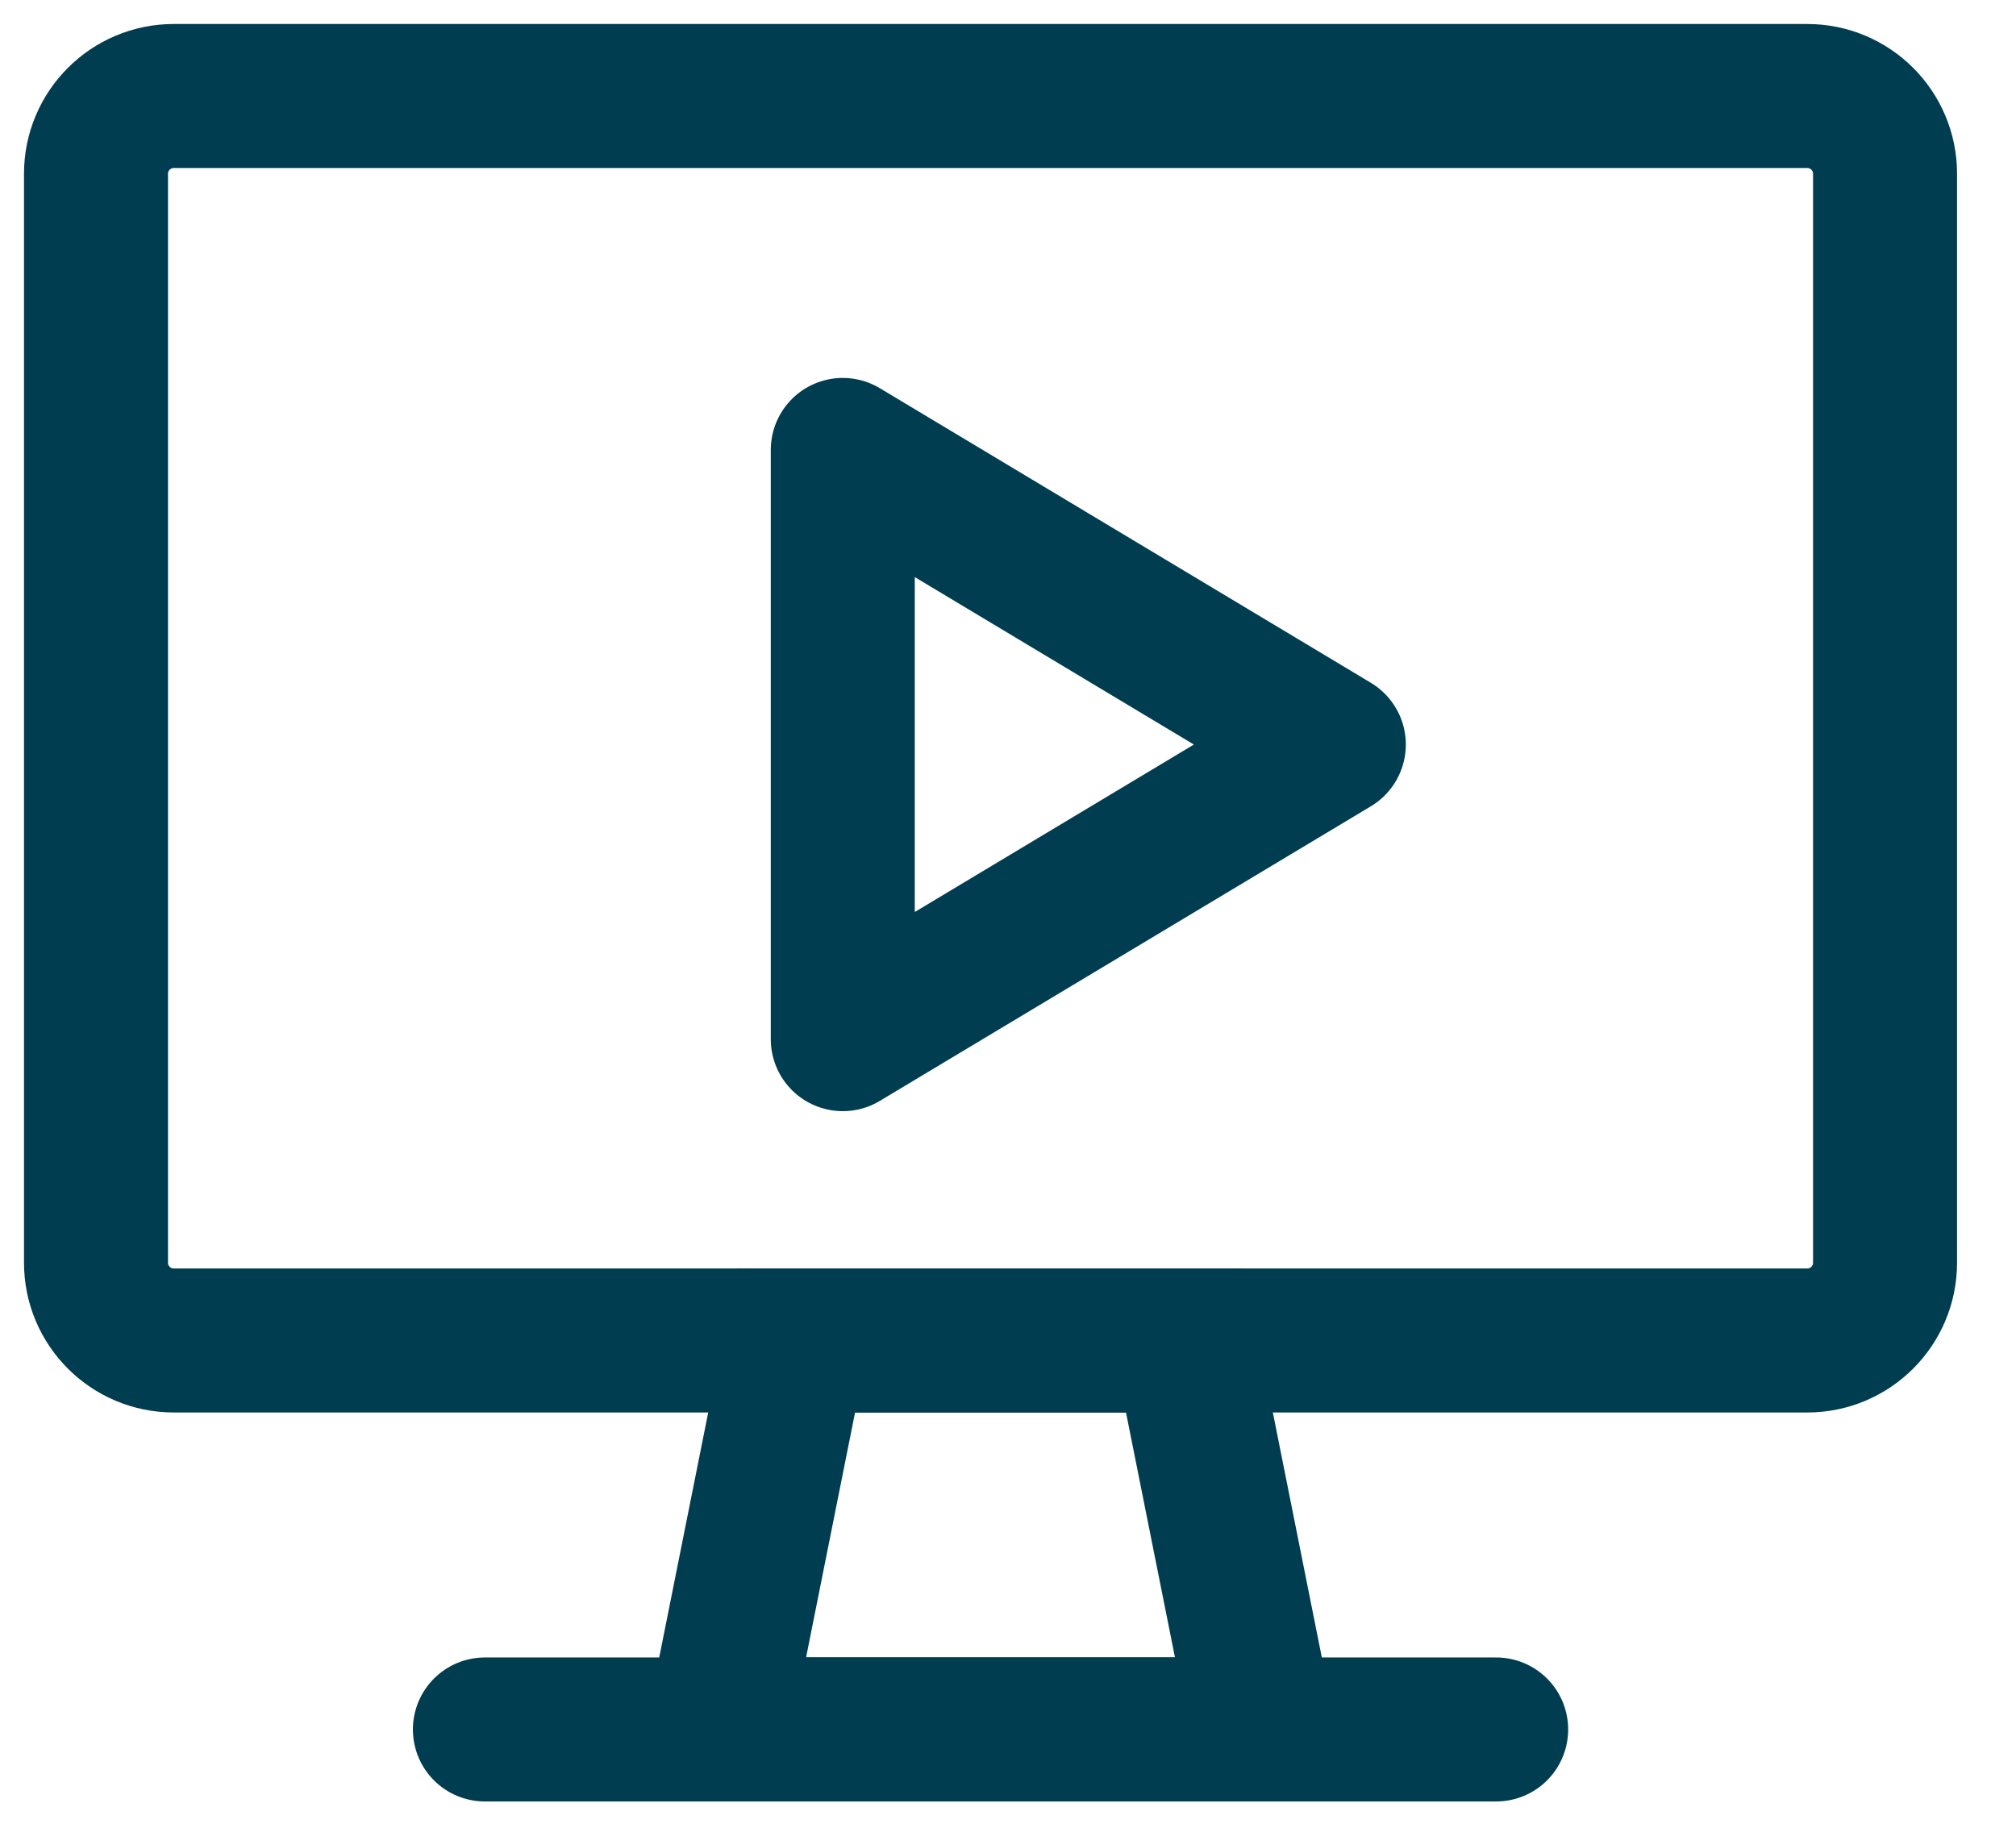
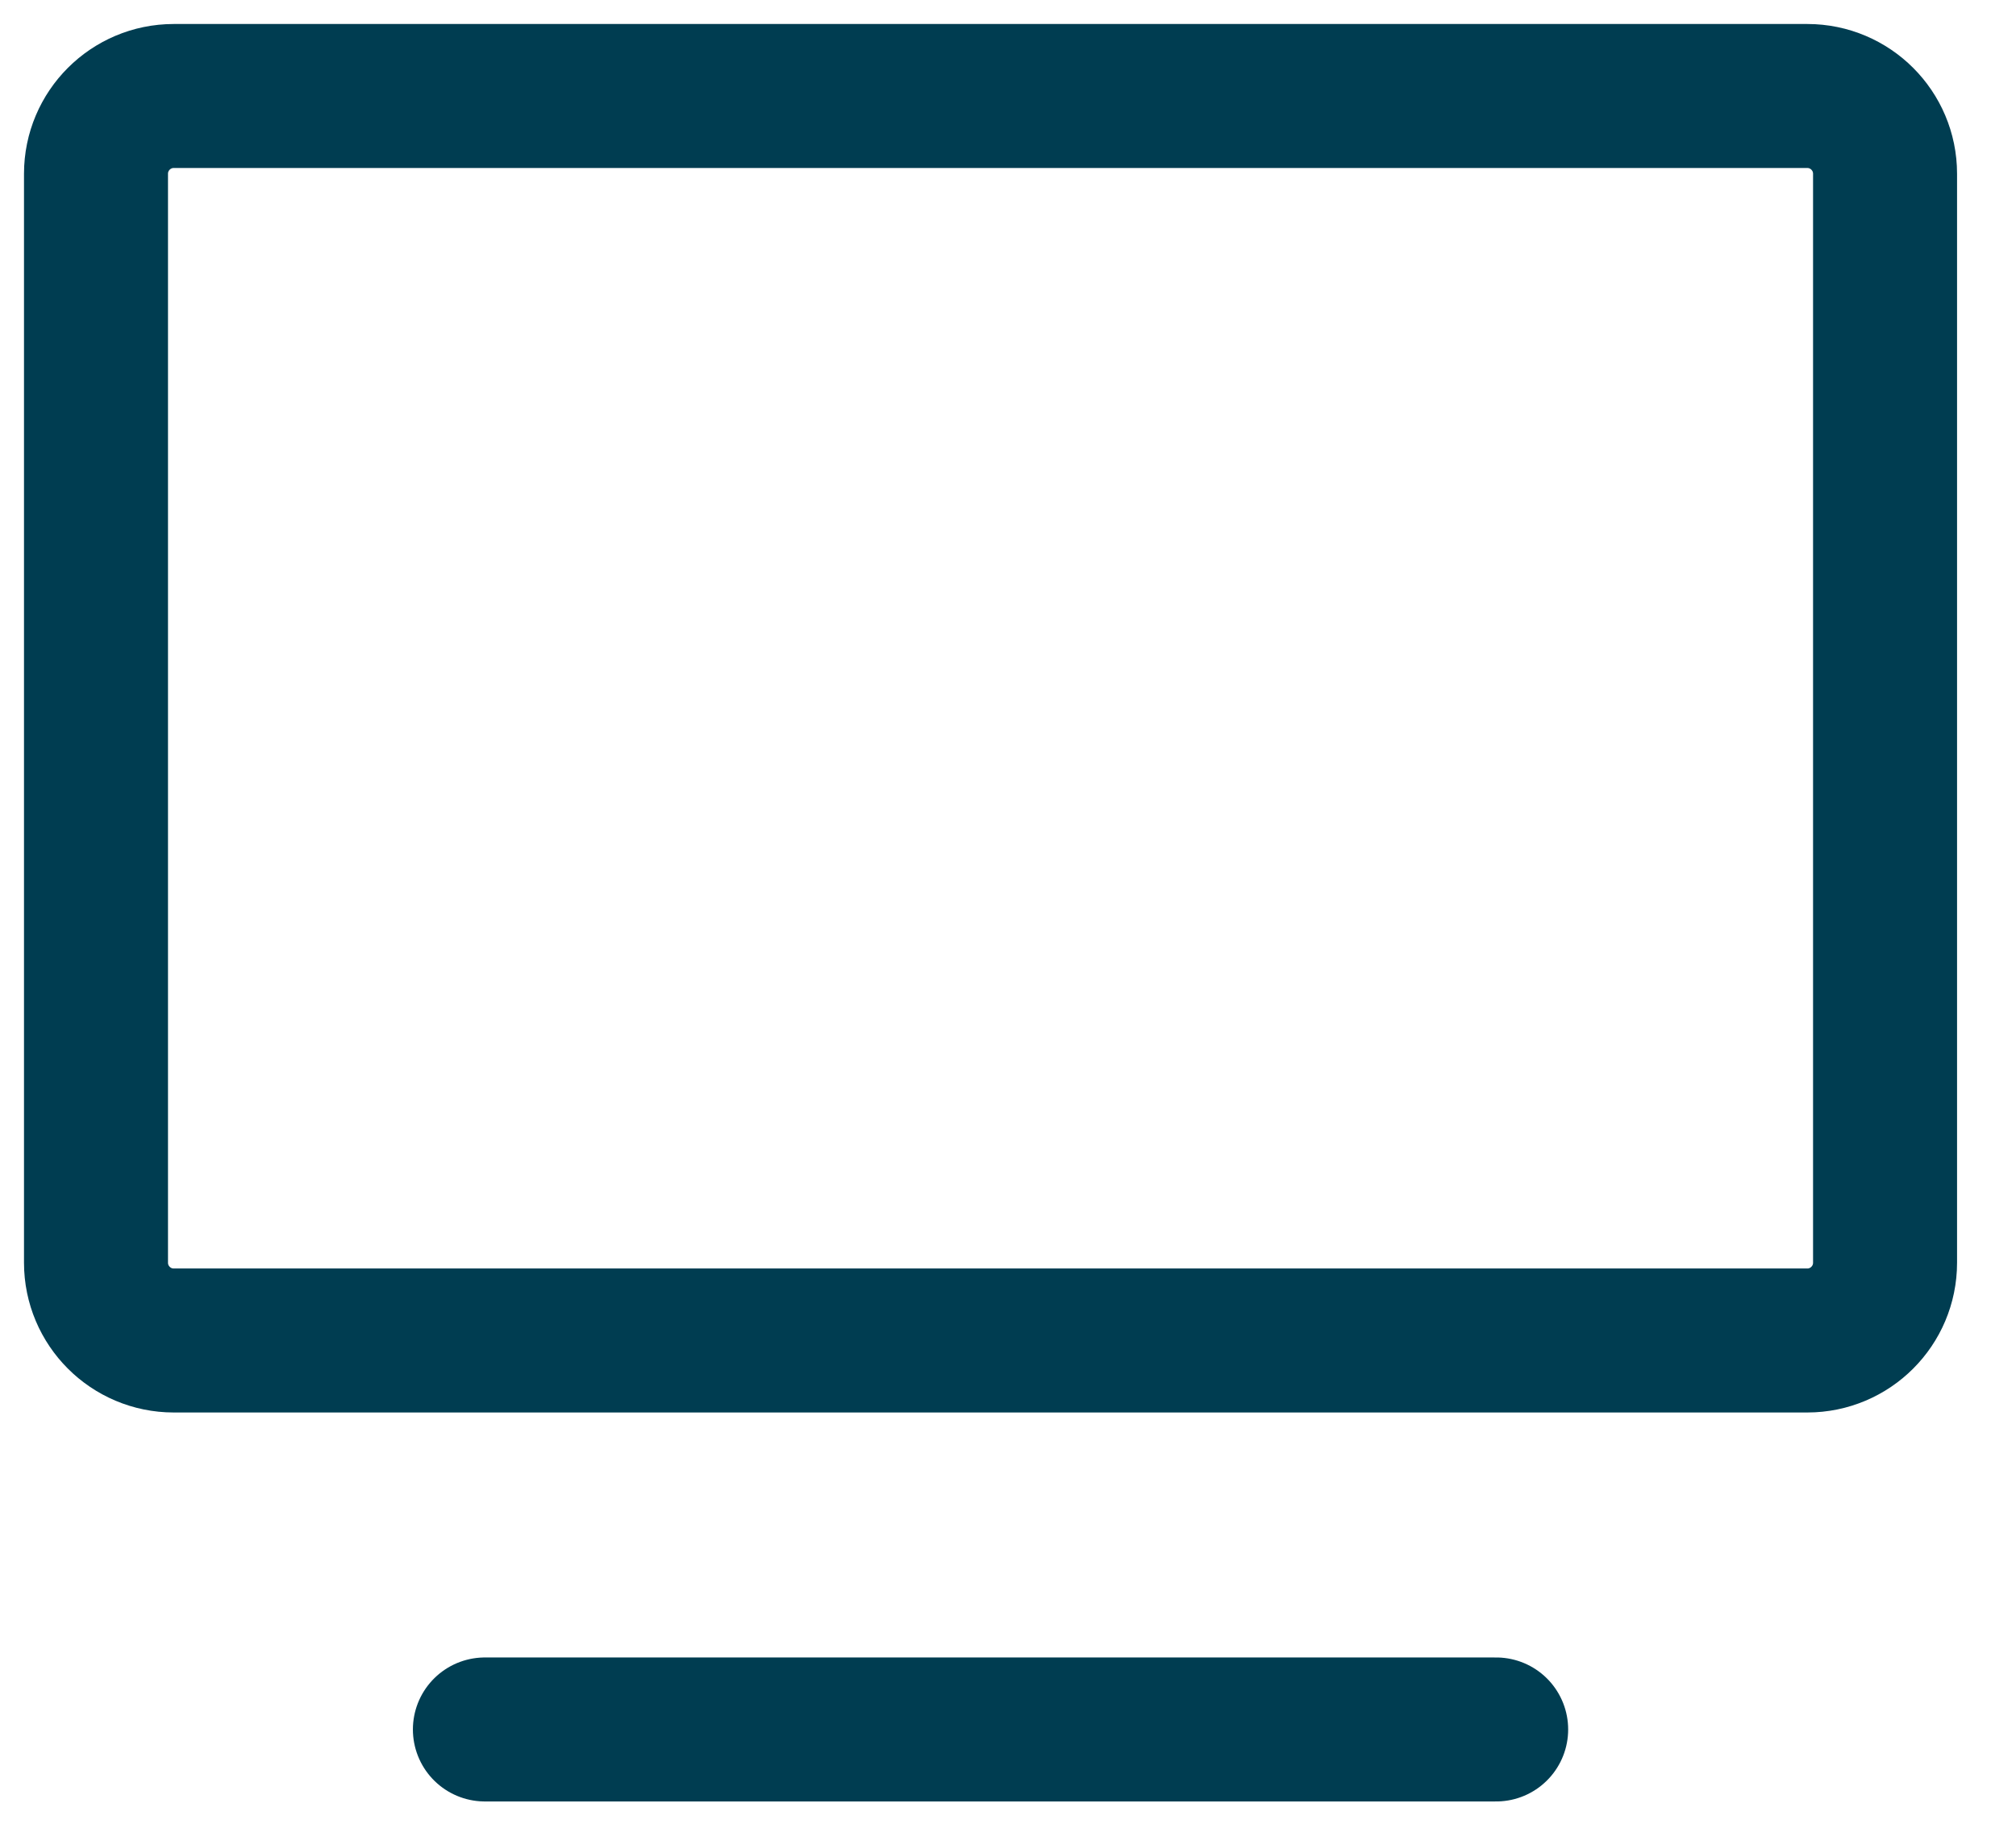
<svg xmlns="http://www.w3.org/2000/svg" version="1.1" width="21px" height="19px" viewBox="0 0 21.0 19.0">
  <defs>
    <clipPath id="i0">
      <path d="M1600,0 L1600,3469 L0,3469 L0,0 L1600,0 Z" />
    </clipPath>
  </defs>
  <g transform="translate(-211.0 -753.0)">
    <g clip-path="url(#i0)">
      <g transform="translate(199.0 649.0)">
        <g transform="translate(1.0 0.0)">
          <g transform="translate(0.0 93.0)">
            <g transform="translate(12 12)">
              <path d="M17.826,12.964 L0.81,12.964 C0.363,12.964 0,12.601 0,12.154 L0,0.81 C0,0.363 0.363,0 0.81,0 L17.826,0 C18.273,0 18.636,0.363 18.636,0.81 L18.636,12.154 C18.636,12.601 18.273,12.964 17.826,12.964 Z" stroke="#003D51" stroke-width="1.5" fill="none" stroke-linecap="round" stroke-linejoin="round" />
              <g transform="translate(6.482 12.964)">
-                 <polygon points="5.672,4.051 0,4.051 0.81,0 4.862,0 5.672,4.051 5.672,4.051" stroke="#003D51" stroke-width="1.5" fill="none" stroke-linecap="round" stroke-miterlimit="10" />
-               </g>
+                 </g>
              <g transform="translate(4.051 16.611)">
                <path d="M0,0.405 L10.534,0.405" stroke="#003D51" stroke-width="1.5" fill="none" stroke-linecap="round" stroke-miterlimit="10" />
              </g>
              <g transform="translate(7.779 3.687)">
-                 <polygon points="5.115,3.069 0,0 0,6.138 5.115,3.069 5.115,3.069" stroke="#003D51" stroke-width="1.5" fill="none" stroke-linecap="round" stroke-linejoin="round" />
-               </g>
+                 </g>
            </g>
          </g>
        </g>
      </g>
    </g>
  </g>
</svg>